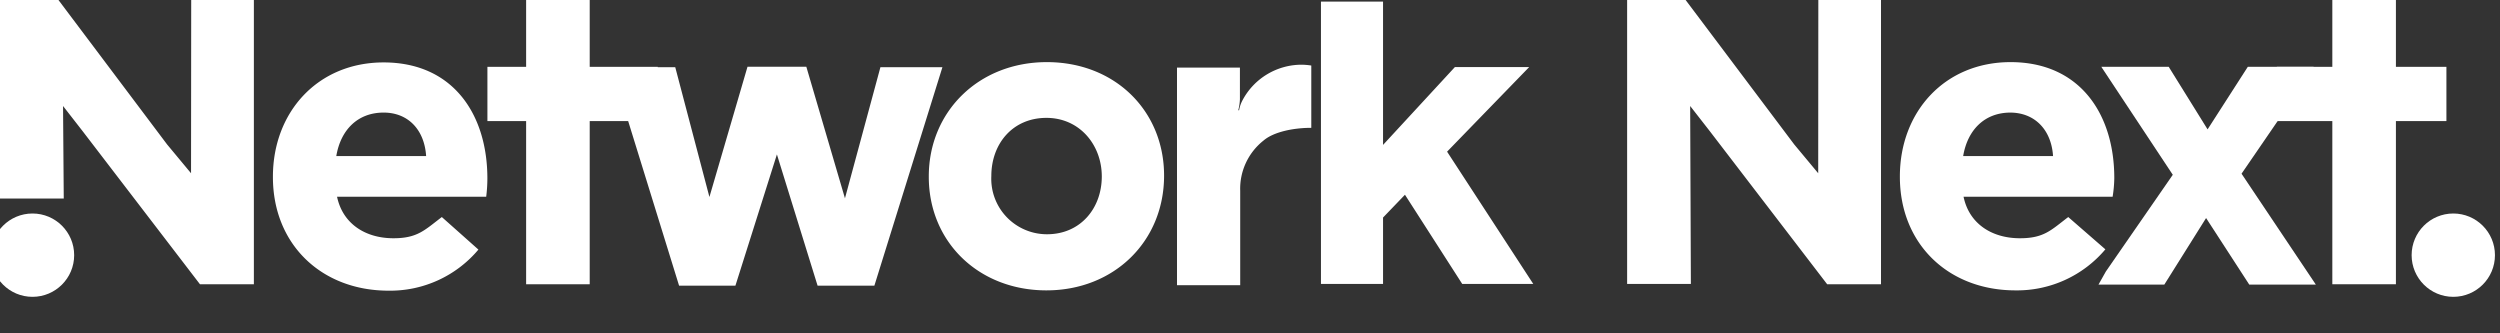
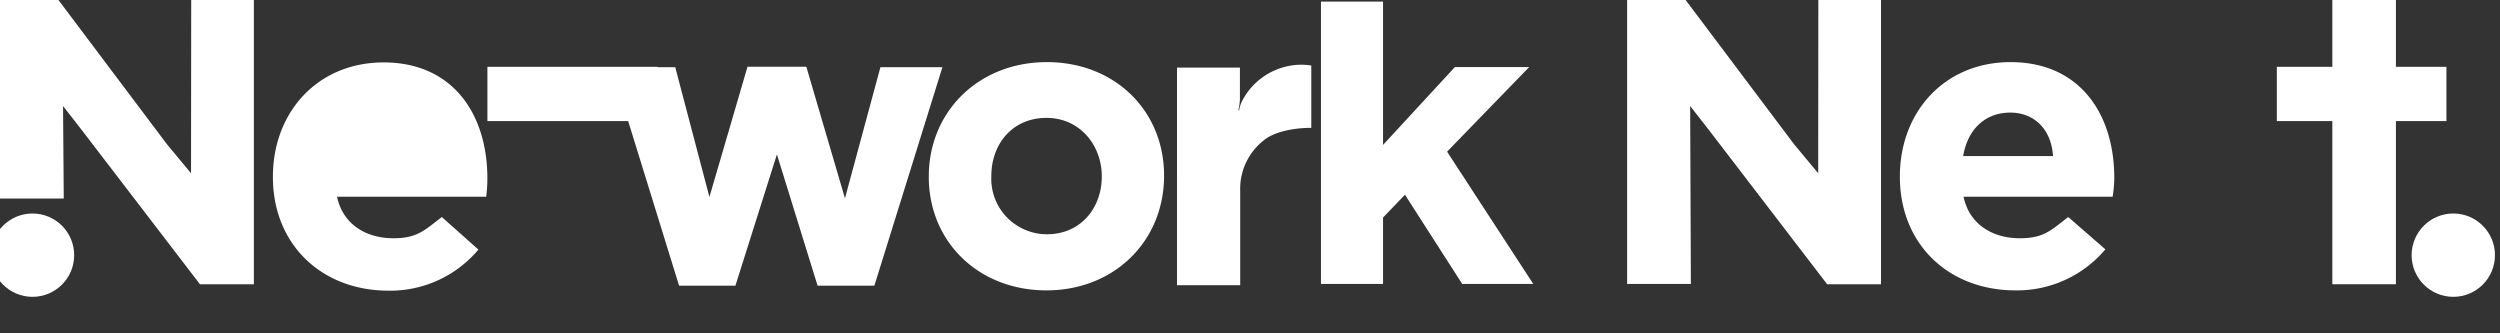
<svg xmlns="http://www.w3.org/2000/svg" width="60" height="8" viewBox="0 0 60 8">
  <rect x="0" y="0" width="60" height="8" fill="#333333" stroke="none" />
  <g fill="#fff">
-     <path d="M4.585 4.158L4.589 0h1.504v6.822H4.799L1.98 3.144l-.467-.6.017 2.22H0V0h1.403L4.01 3.466zM43.637 4.158L43.64 0h1.504v6.822h-1.292l-2.82-3.678-.468-.6.017 4.27h-1.53V0h1.404l2.606 3.466zM11.669 4.721h-3.58c.138.655.686.997 1.354.997.577 0 .749-.196 1.161-.509l.878.781a2.765 2.765 0 01-2.157.986c-1.608 0-2.775-1.11-2.775-2.725V4.24c0-1.553 1.078-2.742 2.657-2.742 1.667 0 2.49 1.249 2.49 2.782 0 .147-.01.295-.028.441zM9.207 2.702c-.617 0-1.029.409-1.136 1.043h2.156c-.04-.623-.425-1.043-1.02-1.043zM50.703 4.721h-3.578c.136.655.686.997 1.353.997.579 0 .748-.196 1.16-.509l.891.775a2.77 2.77 0 01-2.158.985c-1.607 0-2.774-1.11-2.774-2.725v-.01c0-1.554 1.078-2.743 2.656-2.743 1.668 0 2.49 1.25 2.49 2.782-.002.15-.016.3-.04.448zm-2.45-2.019c-.618 0-1.03.409-1.137 1.043h2.157c-.04-.623-.432-1.043-1.032-1.043h.012zM21.13 1.613h1.488l-1.633 5.243h-1.363l-.976-3.15-.996 3.15h-1.352l-1.622-5.243h1.53l.82 3.115.914-3.126h1.412l.927 3.157zM25.115 6.969c-1.628 0-2.824-1.163-2.824-2.725v-.01c0-1.554 1.196-2.743 2.833-2.743 1.638 0 2.814 1.171 2.814 2.724 0 1.582-1.205 2.754-2.823 2.754zm0-4.14c-.813 0-1.323.623-1.323 1.395-.018.365.114.72.367.985.253.264.603.414.97.413.804 0 1.314-.626 1.314-1.387 0-.76-.535-1.406-1.328-1.406zM31.248 1.553c.075.002.15.008.223.02v1.495c-.445 0-.909.102-1.145.304-.369.291-.577.74-.561 1.207v2.266h-1.517V1.622h1.51v.76c-.004.09-.017.179-.04.265h.02a.799.799 0 01.089-.253c.281-.52.828-.844 1.421-.841zM34.917 1.61H36.7l-1.97 2.03 2.068 3.174h-1.705l-1.374-2.14-.526.547v1.593h-1.49V.038h1.49v3.44z" />
-     <path d="M53.947 1.604h1.58l-.17.29-1.56 2.275L55.58 6.83h-1.598l-1.036-1.597-1.002 1.597h-1.58l.176-.313 1.607-2.322-1.716-2.592h1.618l.933 1.502zM12.627 0h1.526v6.822h-1.526z" />
+     <path d="M4.585 4.158L4.589 0h1.504v6.822H4.799L1.98 3.144l-.467-.6.017 2.22H0V0h1.403L4.01 3.466zM43.637 4.158L43.64 0h1.504v6.822h-1.292l-2.82-3.678-.468-.6.017 4.27h-1.53V0h1.404l2.606 3.466zM11.669 4.721h-3.58c.138.655.686.997 1.354.997.577 0 .749-.196 1.161-.509l.878.781a2.765 2.765 0 01-2.157.986c-1.608 0-2.775-1.11-2.775-2.725V4.24c0-1.553 1.078-2.742 2.657-2.742 1.667 0 2.49 1.249 2.49 2.782 0 .147-.01.295-.028.441zM9.207 2.702c-.617 0-1.029.409-1.136 1.043c-.04-.623-.425-1.043-1.02-1.043zM50.703 4.721h-3.578c.136.655.686.997 1.353.997.579 0 .748-.196 1.16-.509l.891.775a2.77 2.77 0 01-2.158.985c-1.607 0-2.774-1.11-2.774-2.725v-.01c0-1.554 1.078-2.743 2.656-2.743 1.668 0 2.49 1.25 2.49 2.782-.002.15-.016.3-.04.448zm-2.45-2.019c-.618 0-1.03.409-1.137 1.043h2.157c-.04-.623-.432-1.043-1.032-1.043h.012zM21.13 1.613h1.488l-1.633 5.243h-1.363l-.976-3.15-.996 3.15h-1.352l-1.622-5.243h1.53l.82 3.115.914-3.126h1.412l.927 3.157zM25.115 6.969c-1.628 0-2.824-1.163-2.824-2.725v-.01c0-1.554 1.196-2.743 2.833-2.743 1.638 0 2.814 1.171 2.814 2.724 0 1.582-1.205 2.754-2.823 2.754zm0-4.14c-.813 0-1.323.623-1.323 1.395-.018.365.114.72.367.985.253.264.603.414.97.413.804 0 1.314-.626 1.314-1.387 0-.76-.535-1.406-1.328-1.406zM31.248 1.553c.075.002.15.008.223.02v1.495c-.445 0-.909.102-1.145.304-.369.291-.577.74-.561 1.207v2.266h-1.517V1.622h1.51v.76c-.004.09-.017.179-.04.265h.02a.799.799 0 01.089-.253c.281-.52.828-.844 1.421-.841zM34.917 1.61H36.7l-1.97 2.03 2.068 3.174h-1.705l-1.374-2.14-.526.547v1.593h-1.49V.038h1.49v3.44z" />
    <path d="M11.698 1.604h4.088v1.302h-4.088zM55.976 0h1.526v6.822h-1.526z" />
    <path d="M54.644 1.604h4.07v1.302h-4.07z" />
    <circle cx=".78" cy="6.124" r="1" />
    <circle cx="58.879" cy="6.124" r="1" />
  </g>
</svg>